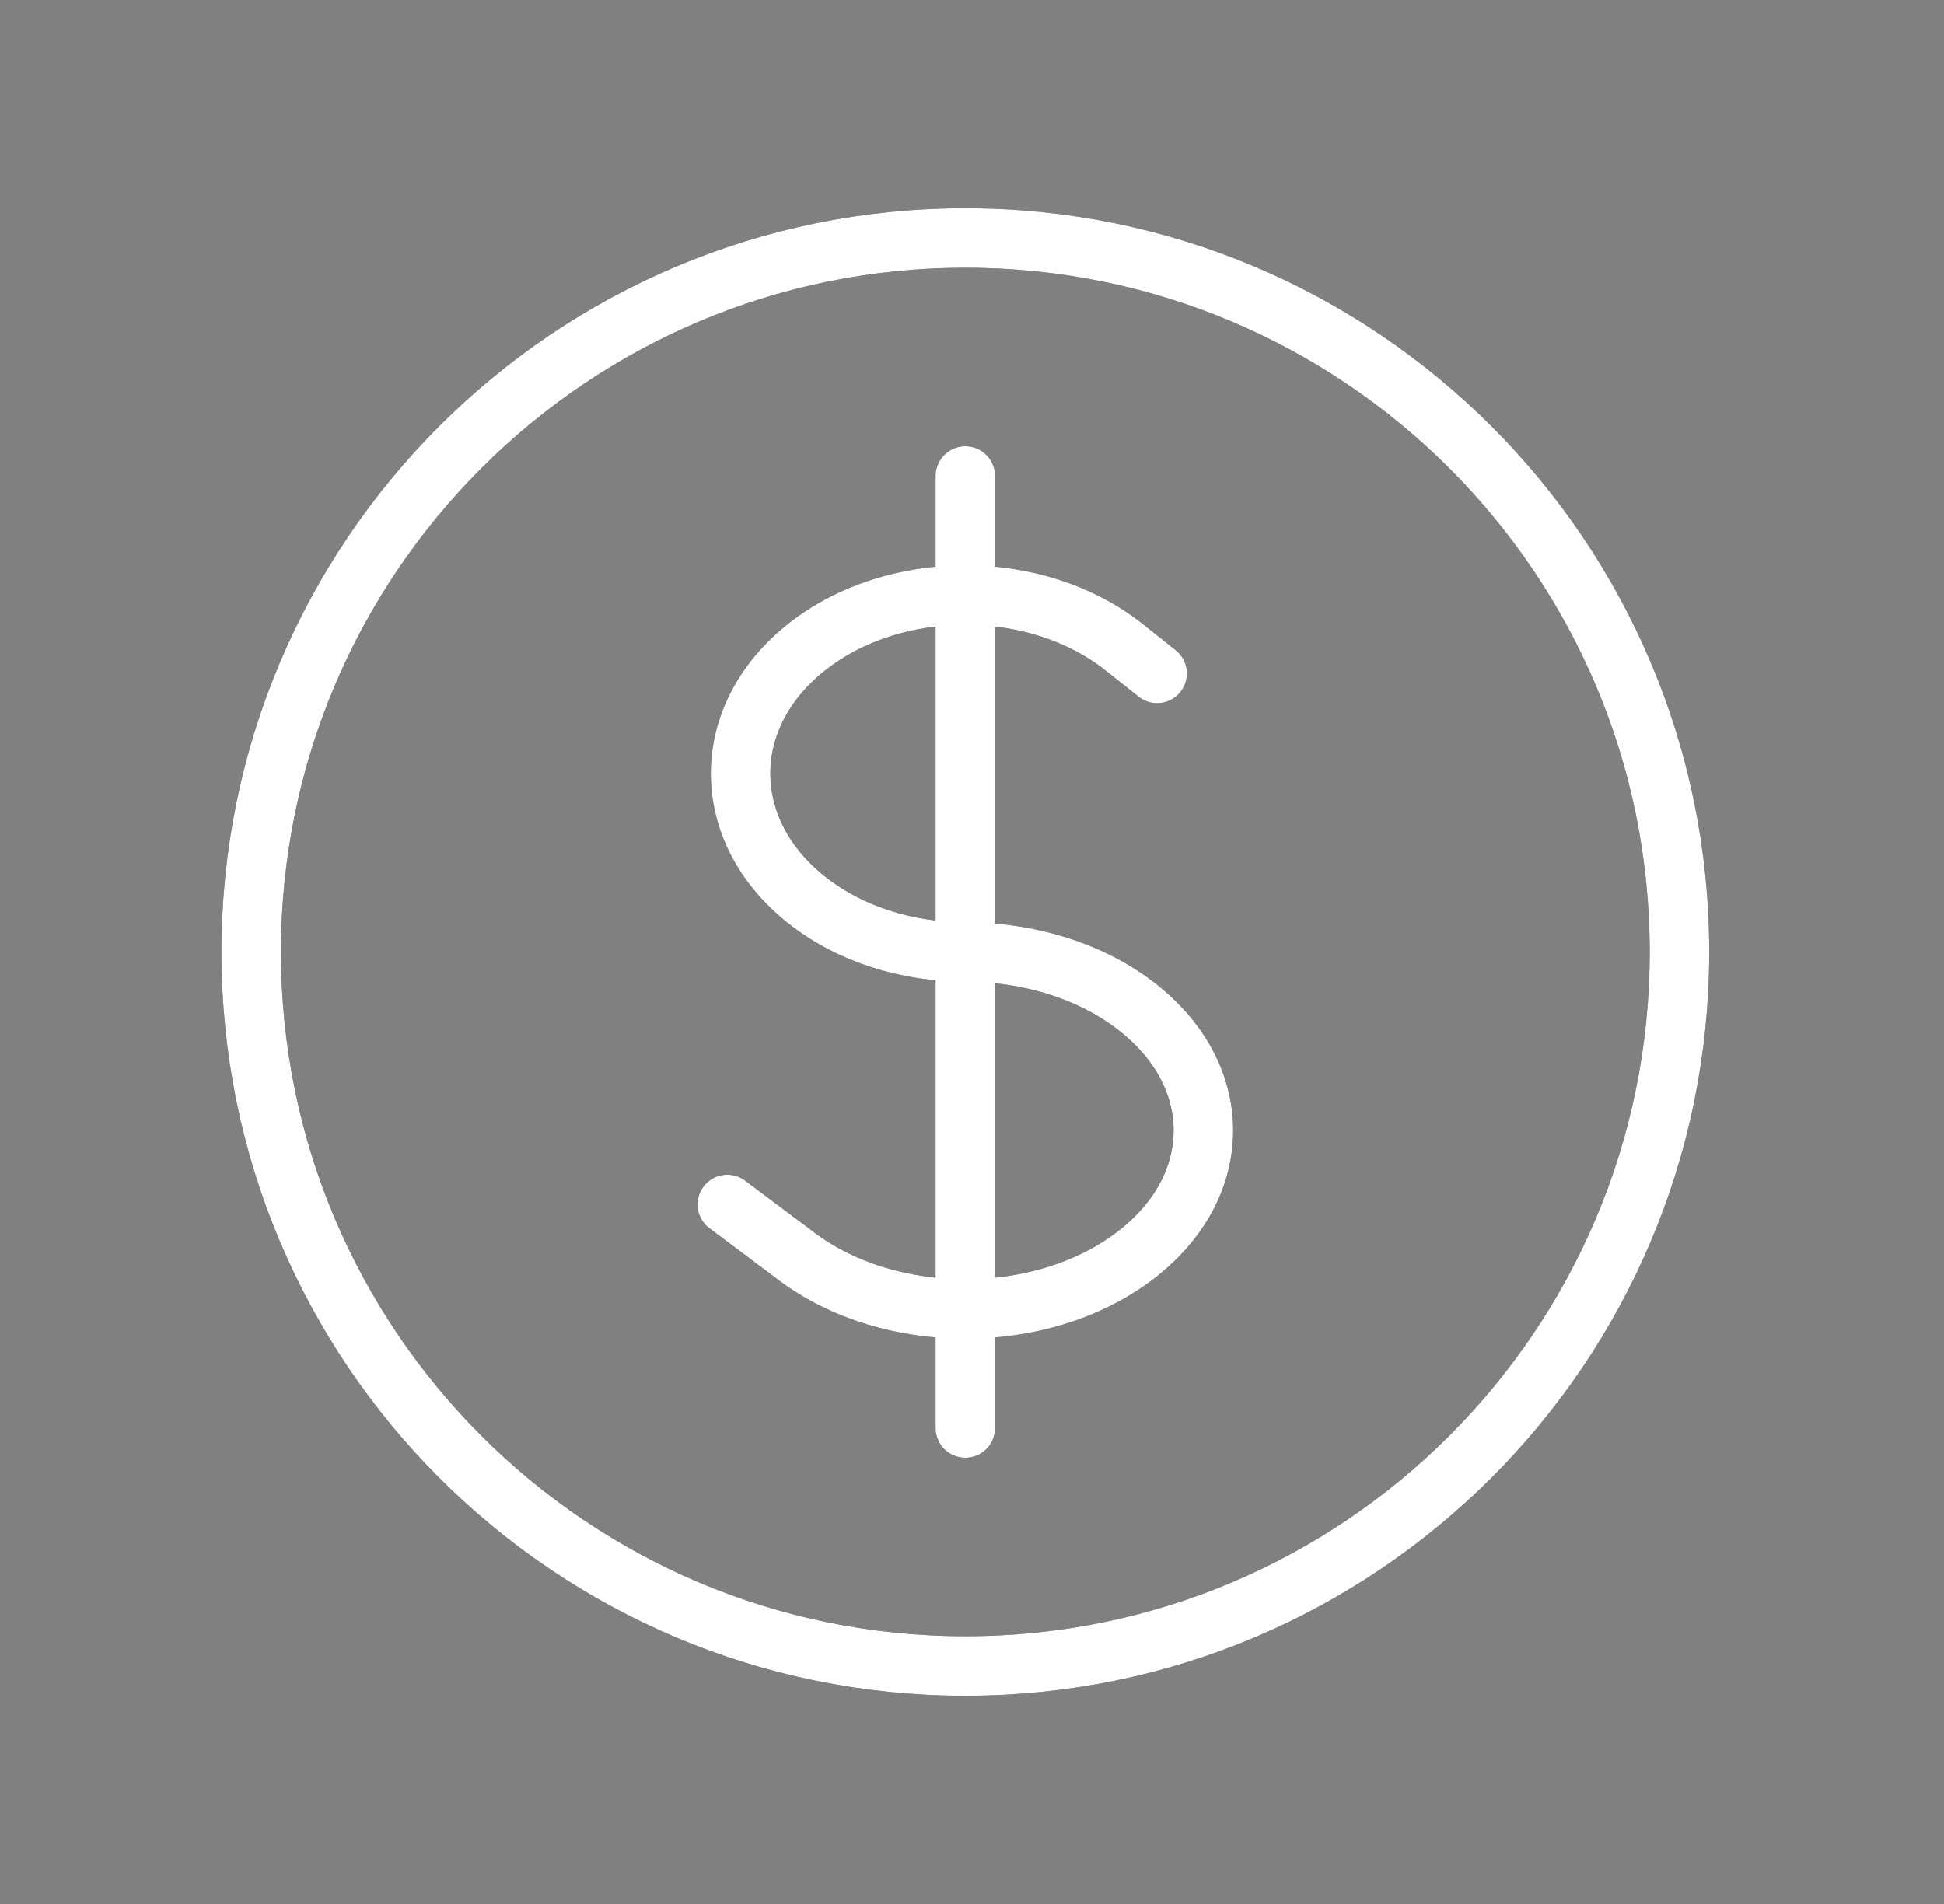
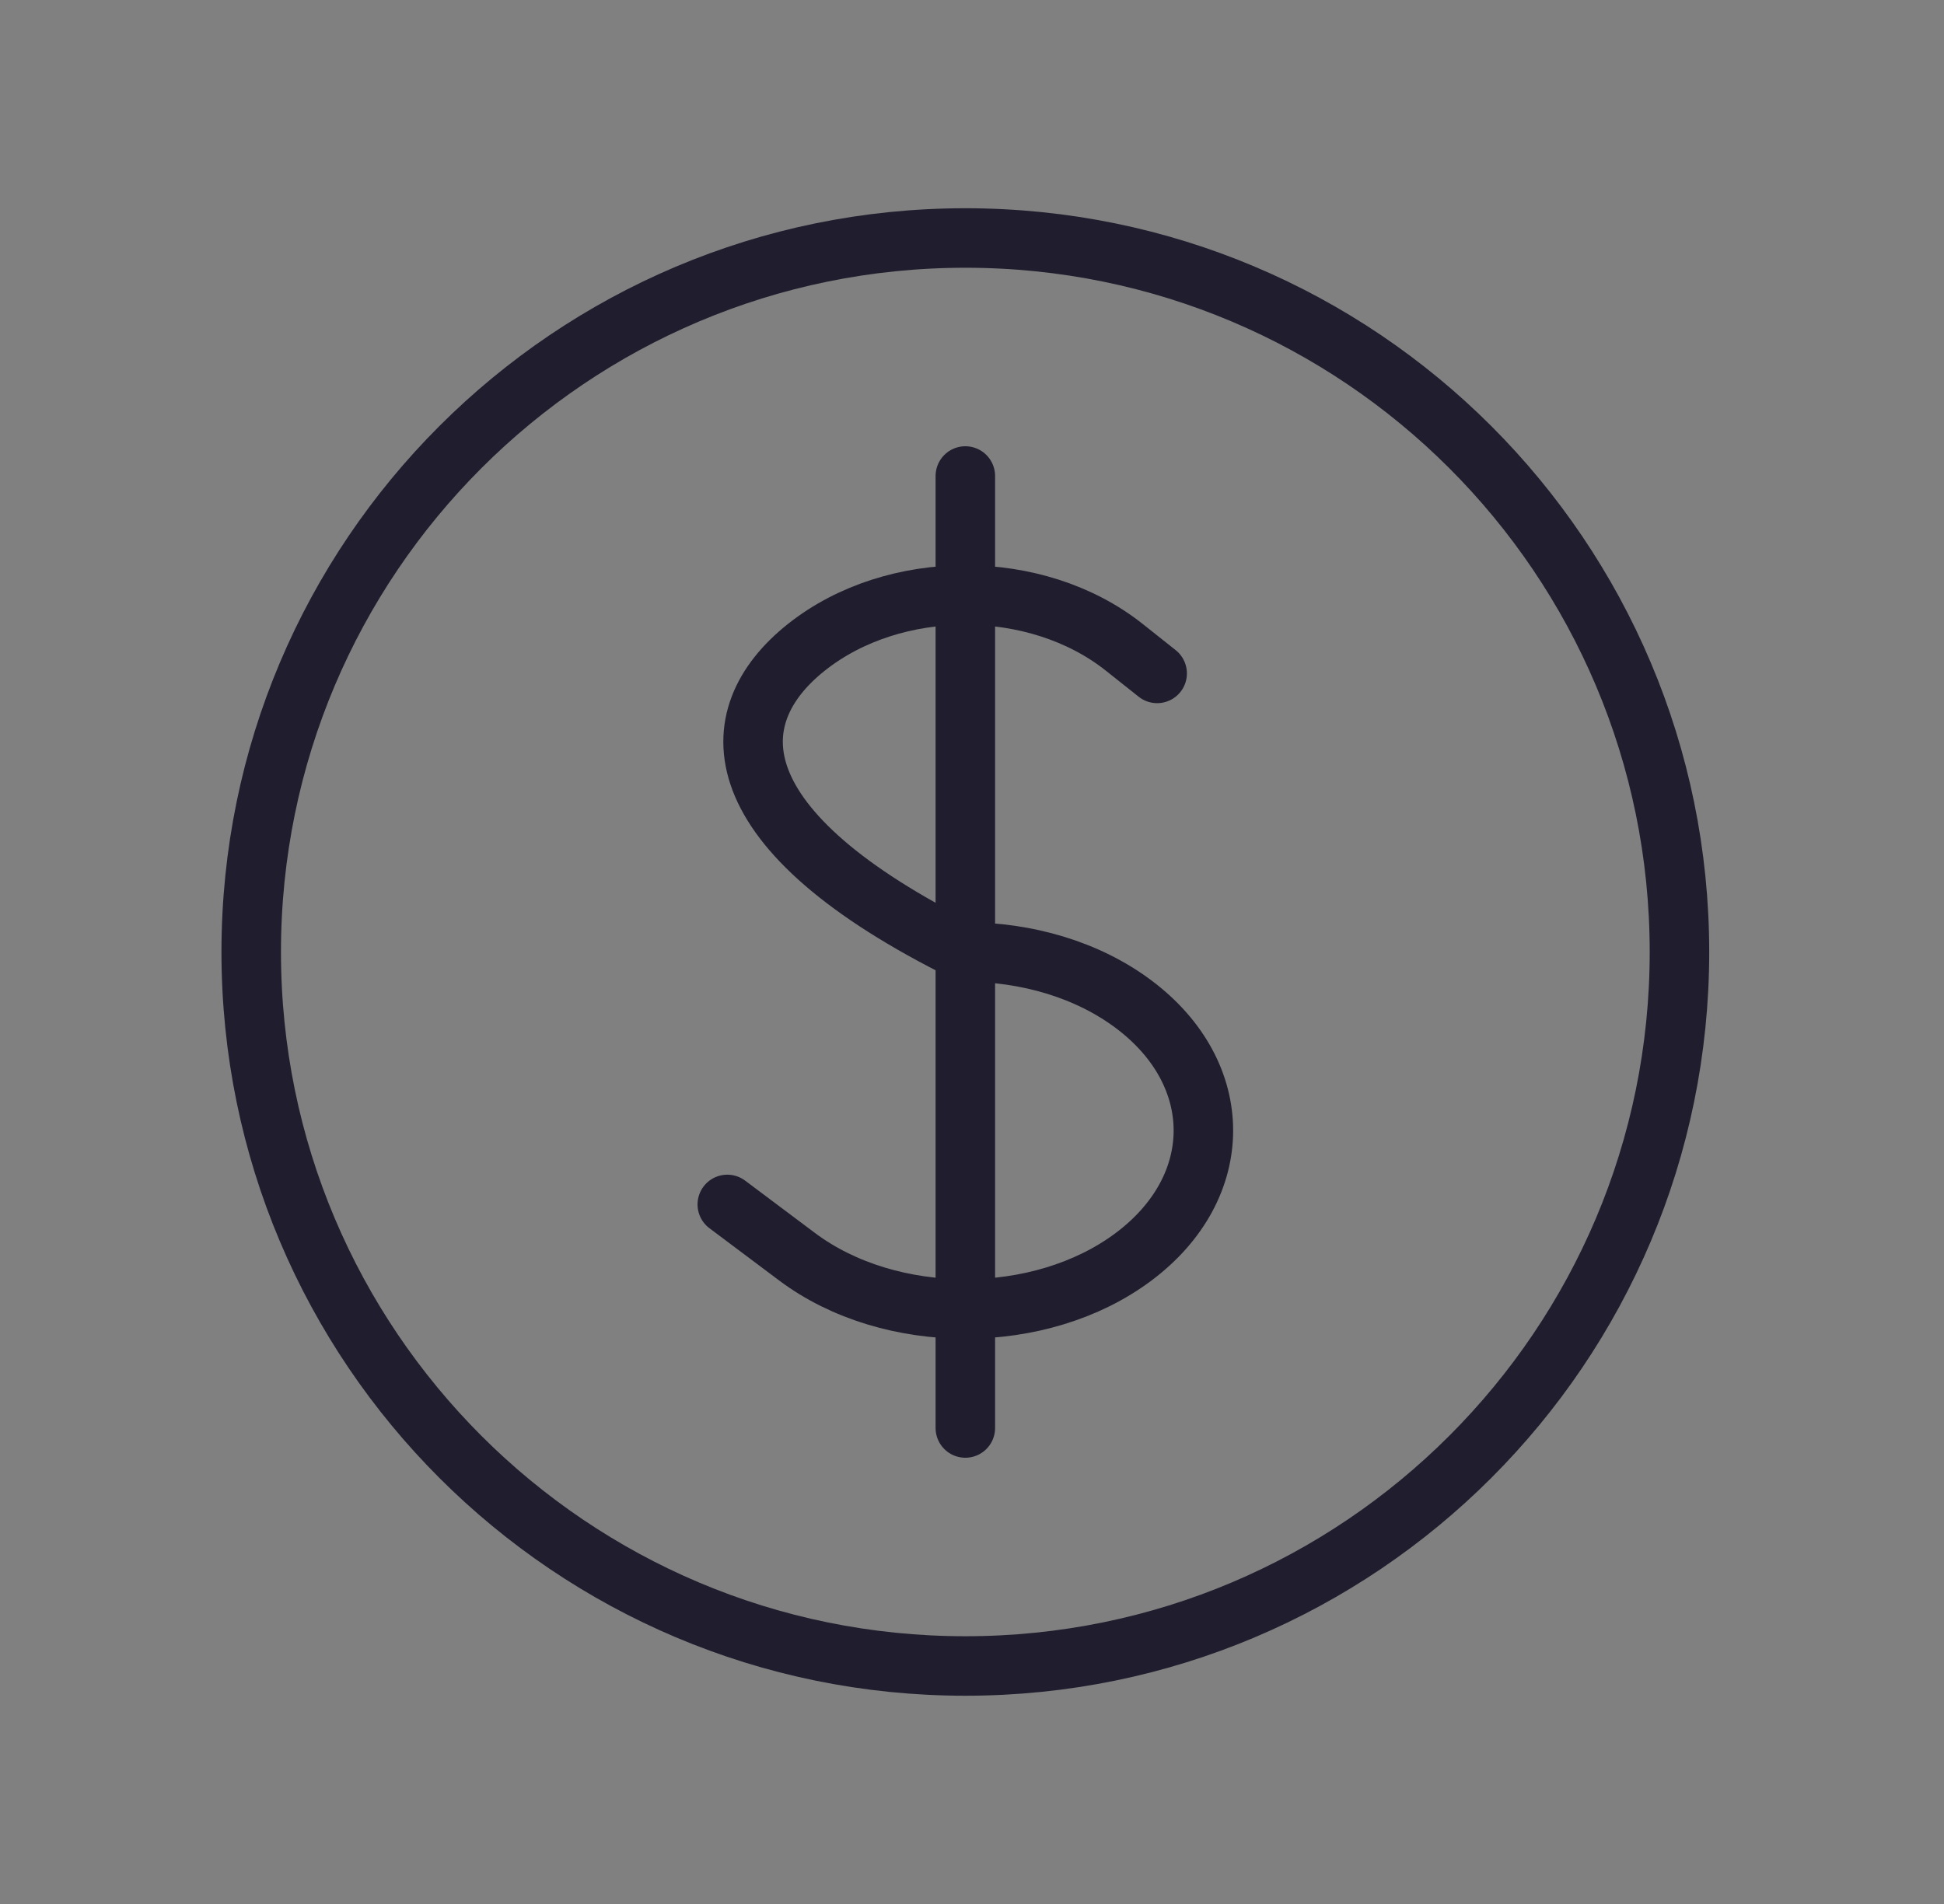
<svg xmlns="http://www.w3.org/2000/svg" width="49" height="48" viewBox="0 0 49 48" fill="none">
  <rect x="0" y="0" width="49" height="48" fill="#808080" stroke="none" />
-   <path d="M24.332 12V36M18.332 30.364L20.09 31.682C22.433 33.439 26.232 33.439 28.575 31.682C30.918 29.925 30.918 27.075 28.575 25.318C27.403 24.439 25.867 24 24.332 24C22.882 24 21.432 23.561 20.326 22.682C18.114 20.925 18.114 18.075 20.326 16.318C22.538 14.561 26.125 14.561 28.337 16.318L29.167 16.977M42.332 24C42.332 33.941 34.273 42 24.332 42C14.391 42 6.332 33.941 6.332 24C6.332 14.059 14.391 6 24.332 6C34.273 6 42.332 14.059 42.332 24Z" stroke="#201E2E" stroke-width="1.5" stroke-linecap="round" stroke-linejoin="round" />
-   <path d="M24.332 12V36M18.332 30.364L20.09 31.682C22.433 33.439 26.232 33.439 28.575 31.682C30.918 29.925 30.918 27.075 28.575 25.318C27.403 24.439 25.867 24 24.332 24C22.882 24 21.432 23.561 20.326 22.682C18.114 20.925 18.114 18.075 20.326 16.318C22.538 14.561 26.125 14.561 28.337 16.318L29.167 16.977M42.332 24C42.332 33.941 34.273 42 24.332 42C14.391 42 6.332 33.941 6.332 24C6.332 14.059 14.391 6 24.332 6C34.273 6 42.332 14.059 42.332 24Z" stroke="white" stroke-width="1.5" stroke-linecap="round" stroke-linejoin="round" />
+   <path d="M24.332 12V36M18.332 30.364L20.09 31.682C22.433 33.439 26.232 33.439 28.575 31.682C30.918 29.925 30.918 27.075 28.575 25.318C27.403 24.439 25.867 24 24.332 24C18.114 20.925 18.114 18.075 20.326 16.318C22.538 14.561 26.125 14.561 28.337 16.318L29.167 16.977M42.332 24C42.332 33.941 34.273 42 24.332 42C14.391 42 6.332 33.941 6.332 24C6.332 14.059 14.391 6 24.332 6C34.273 6 42.332 14.059 42.332 24Z" stroke="#201E2E" stroke-width="1.5" stroke-linecap="round" stroke-linejoin="round" />
</svg>